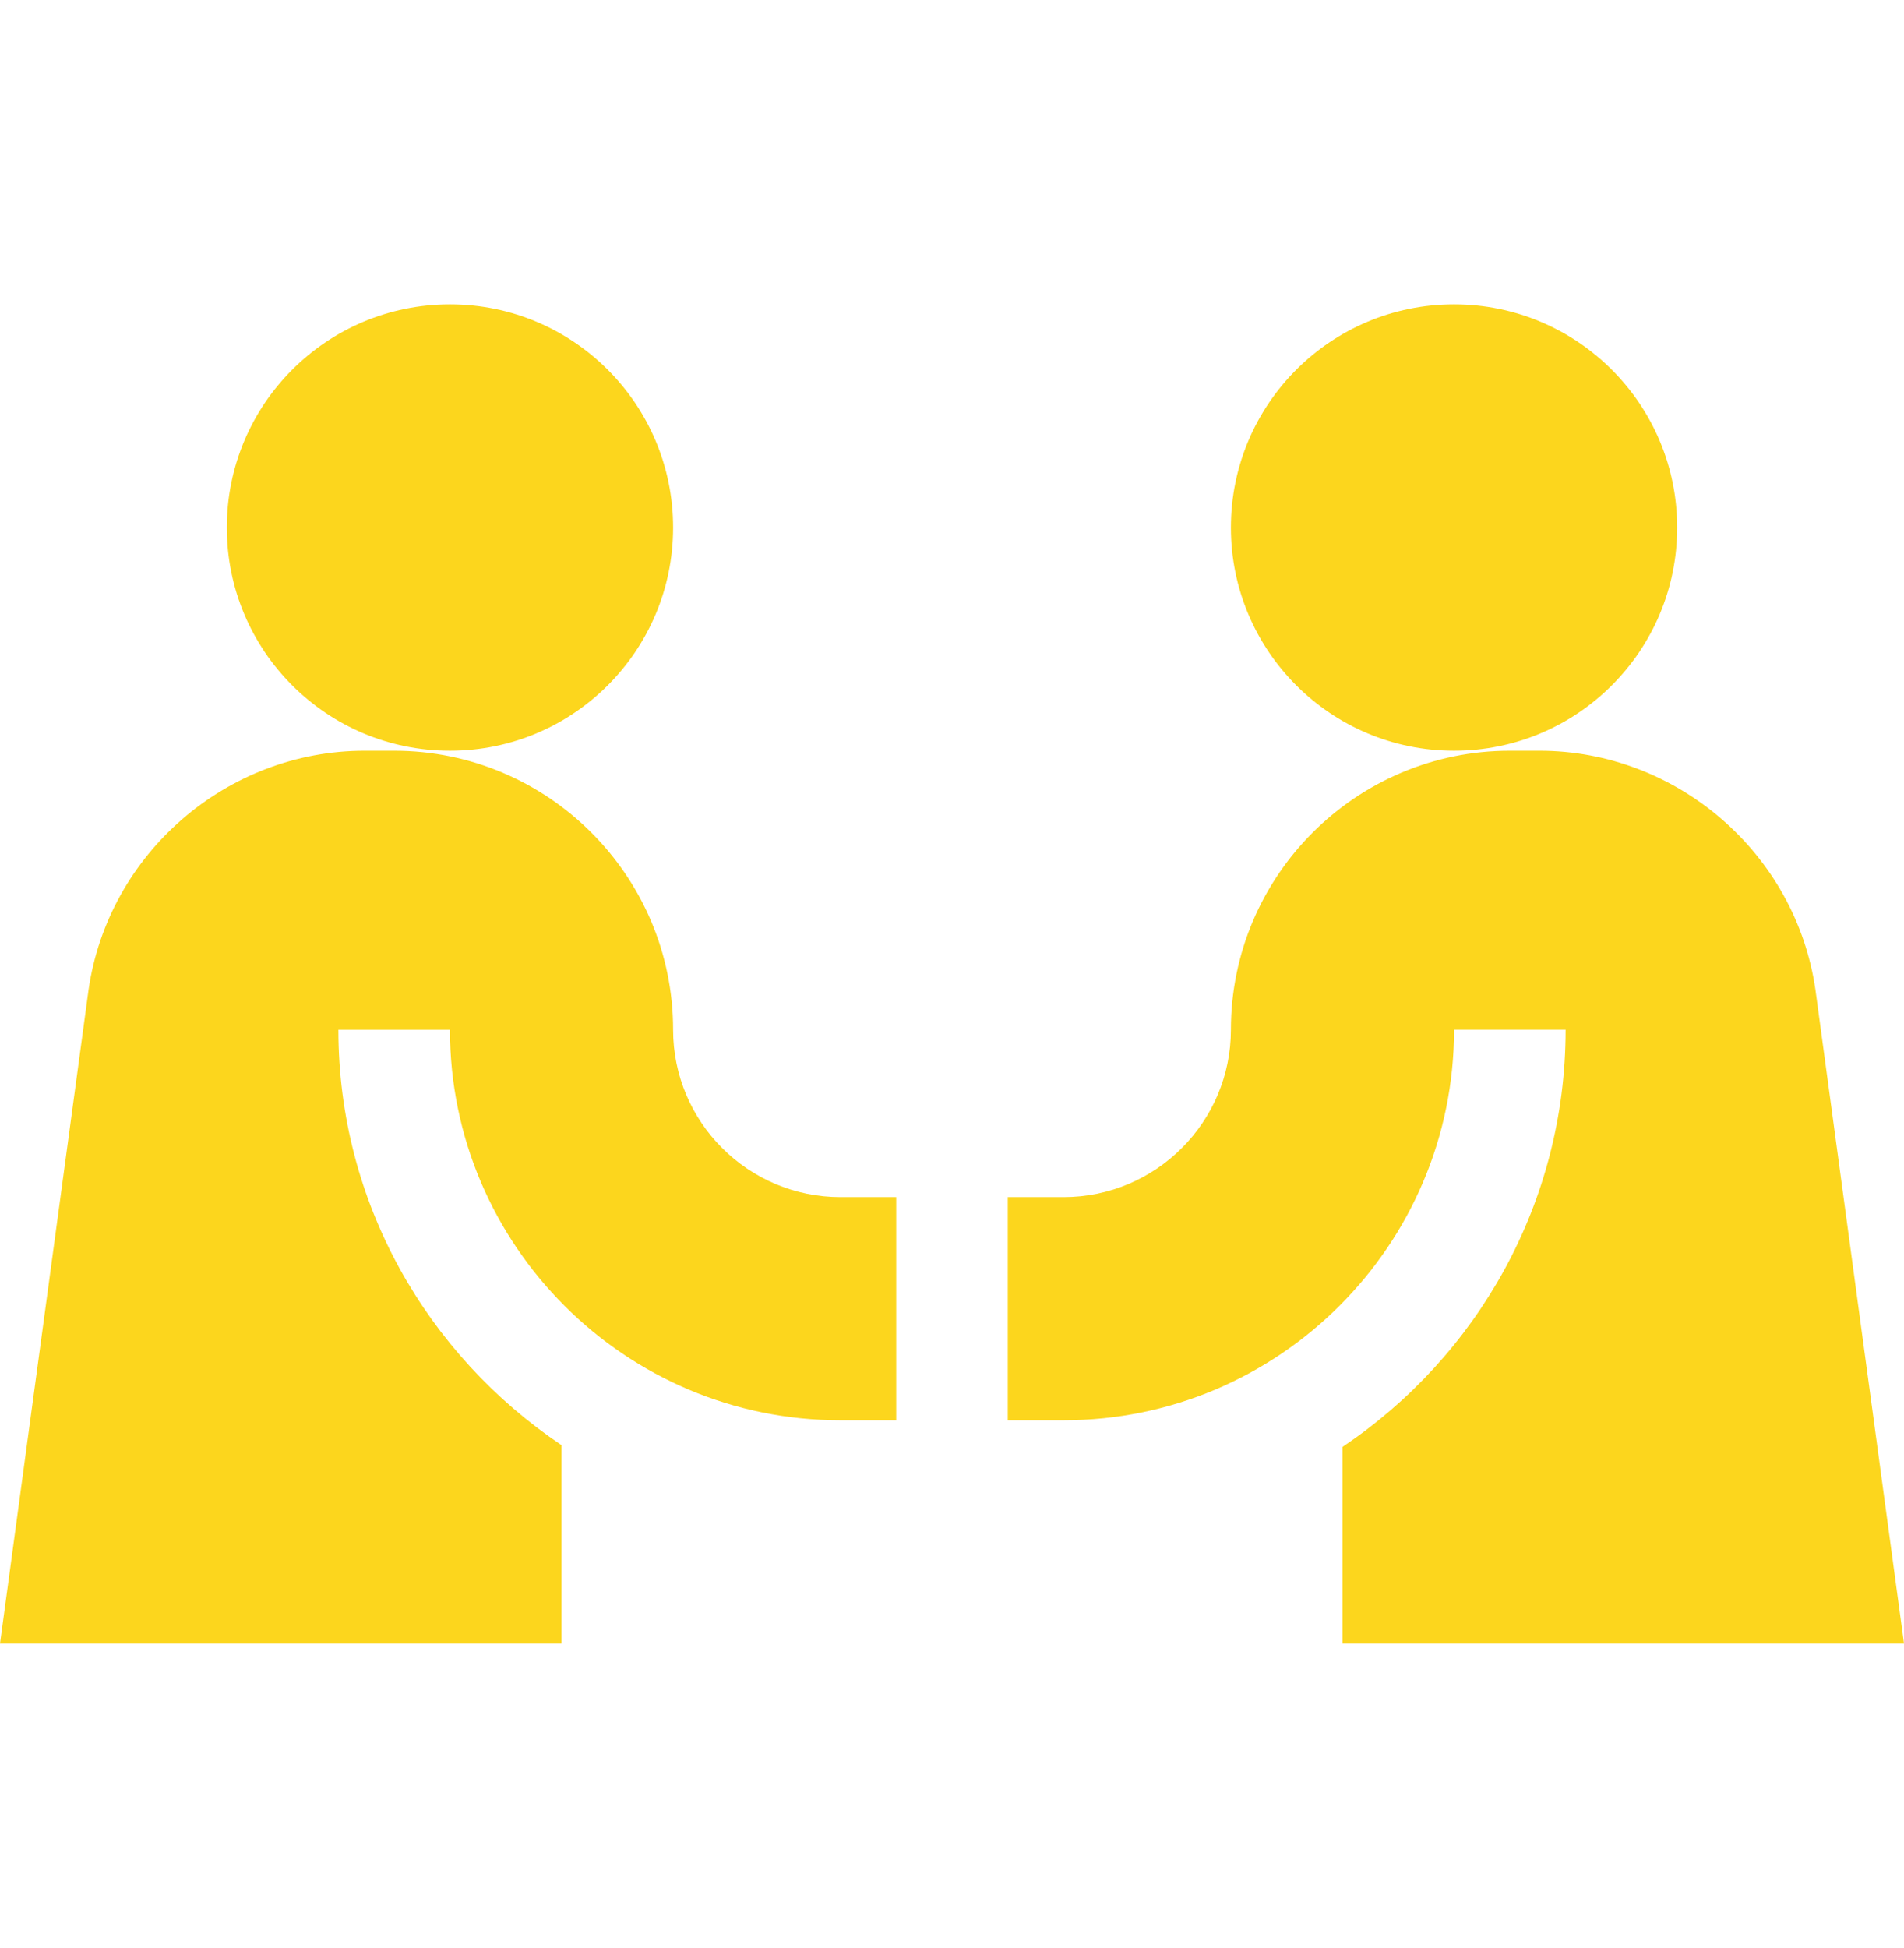
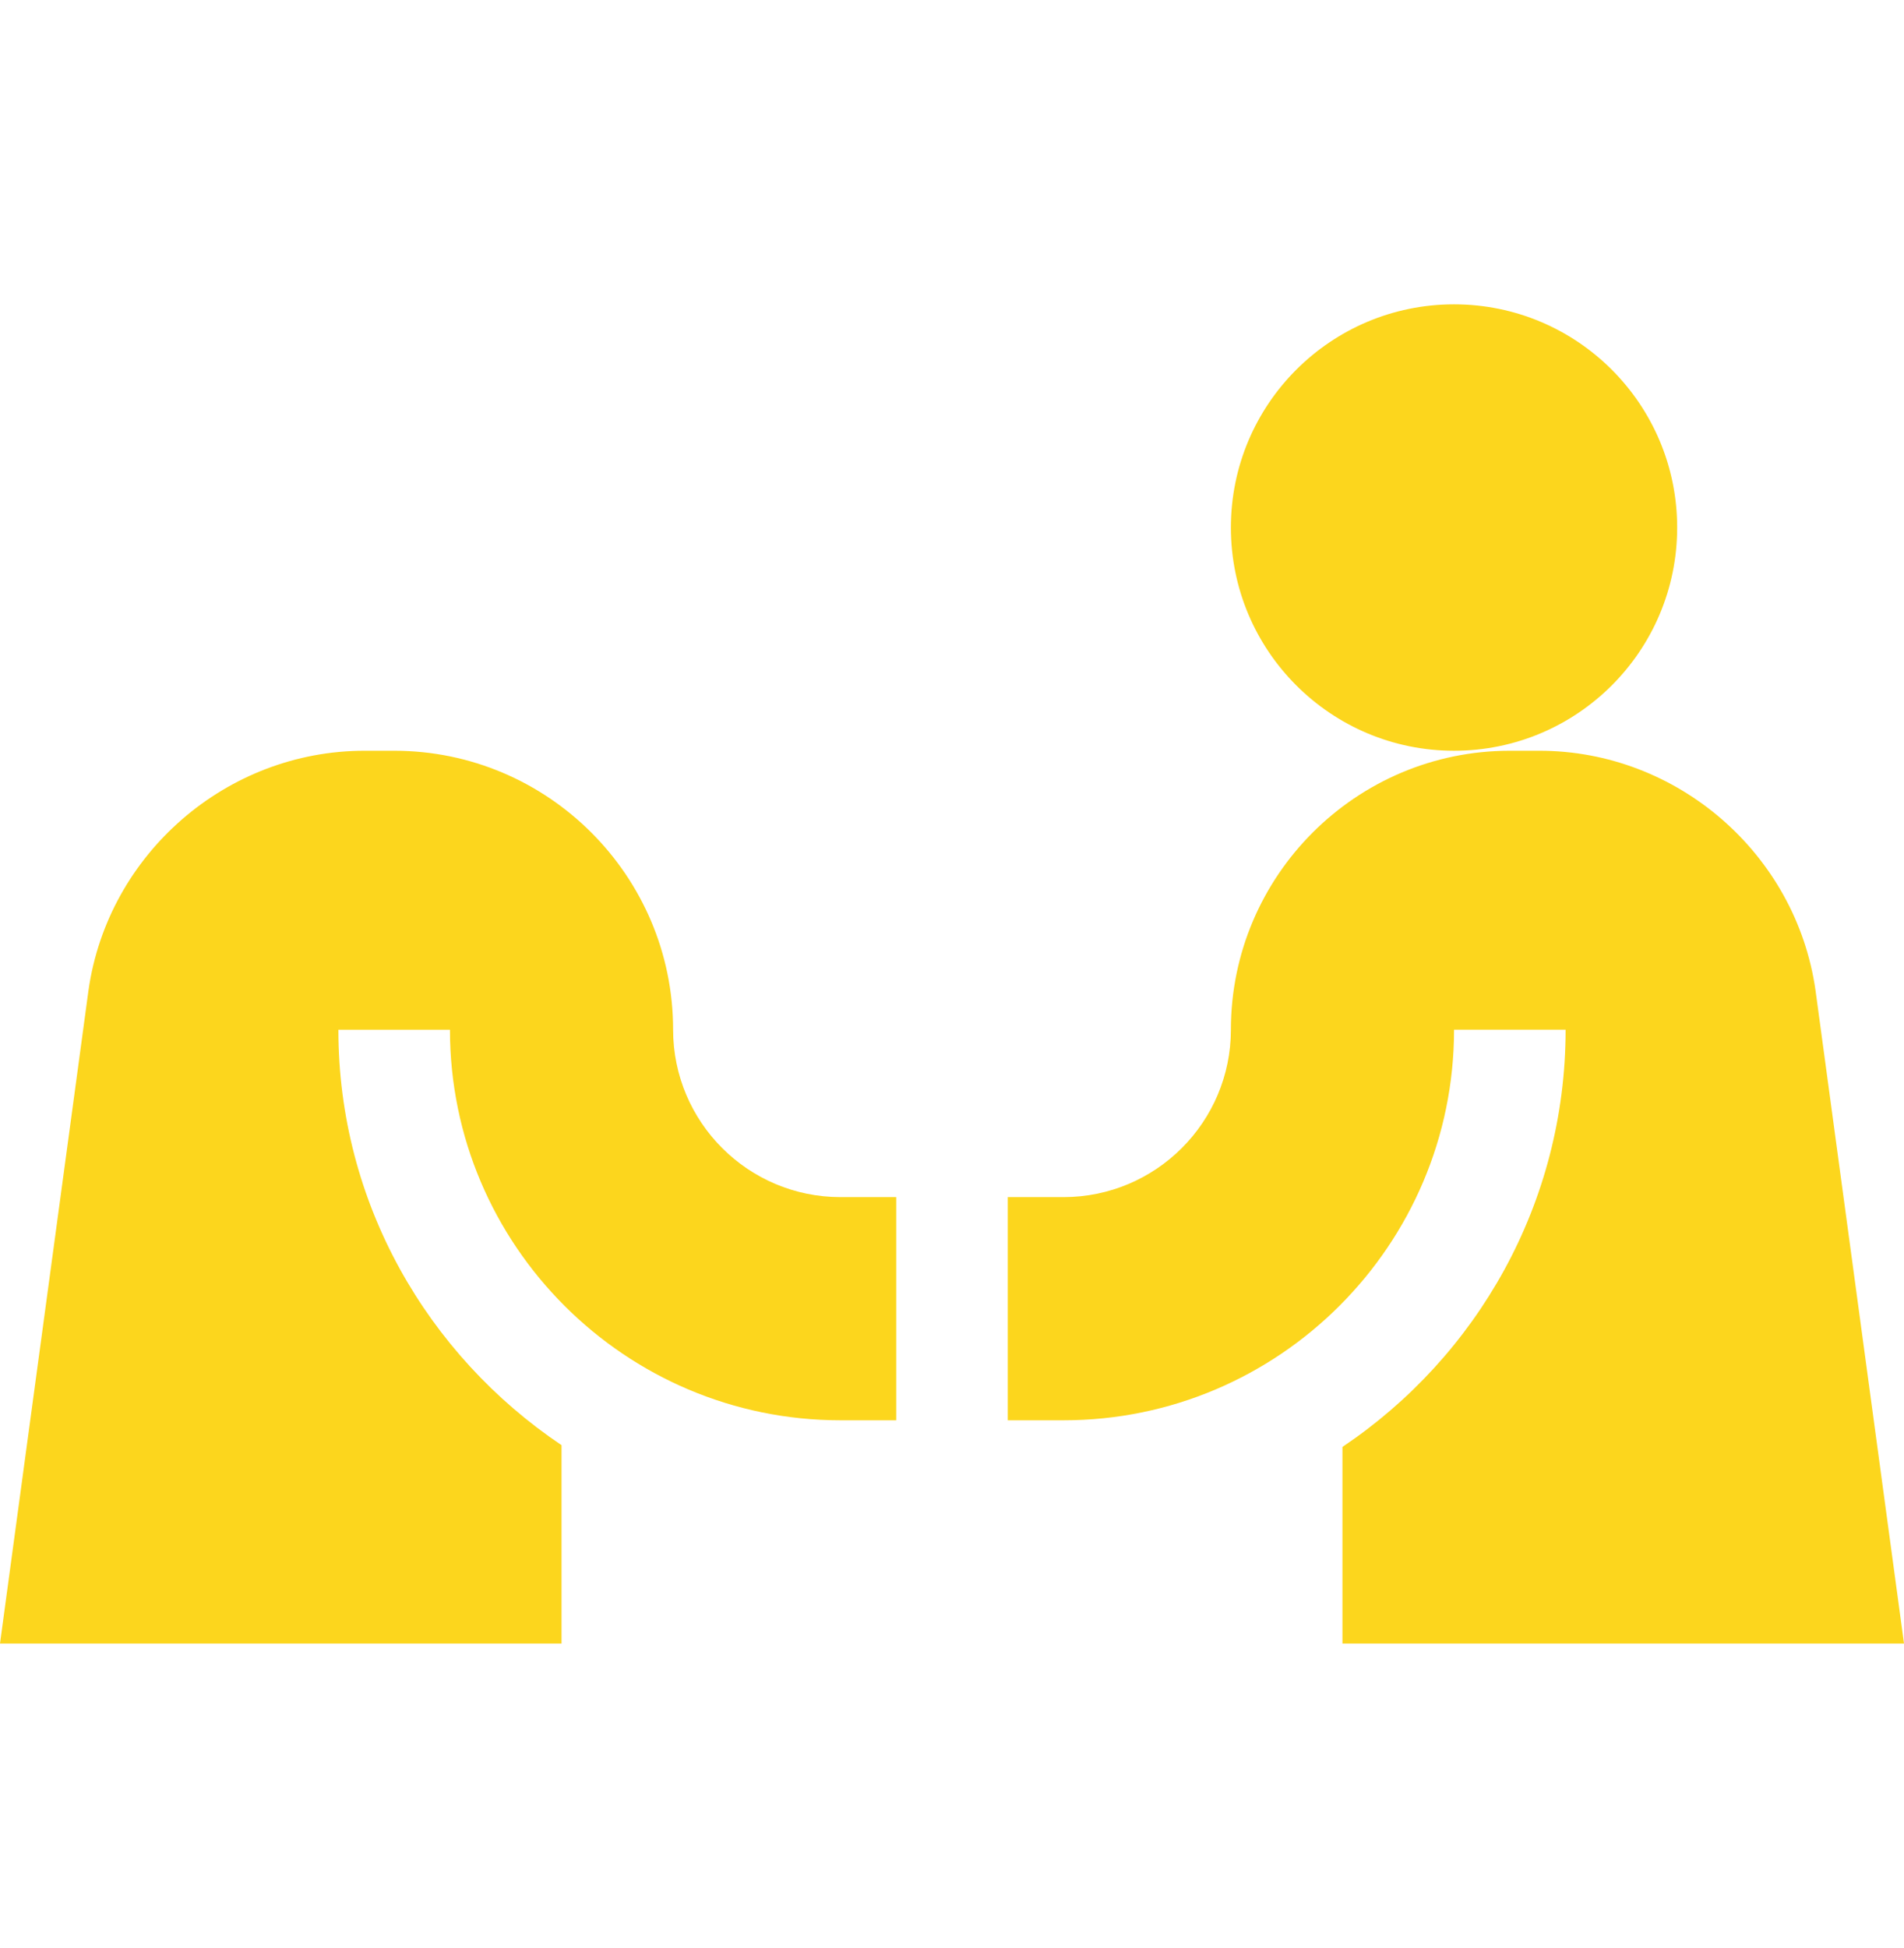
<svg xmlns="http://www.w3.org/2000/svg" width="44" height="45" viewBox="0 0 44 45" fill="none">
-   <path d="M10.398 17.344C13.246 17.344 15.555 15.035 15.555 12.188C15.555 9.34 13.246 7.031 10.398 7.031C7.551 7.031 5.242 9.34 5.242 12.188C5.242 15.035 7.551 17.344 10.398 17.344Z" fill="#FCD61D" />
  <path d="M33.602 17.344C36.449 17.344 38.758 15.035 38.758 12.188C38.758 9.34 36.449 7.031 33.602 7.031C30.754 7.031 28.445 9.34 28.445 12.188C28.445 15.035 30.754 17.344 33.602 17.344Z" fill="#FCD61D" />
  <path d="M12.977 33.387C9.879 31.305 7.82 27.794 7.82 23.789H10.398C10.398 28.764 14.447 32.812 19.422 32.812H20.711V27.656H19.422C17.289 27.656 15.555 25.922 15.555 23.789C15.555 20.235 12.663 17.344 9.109 17.344H8.425C5.238 17.344 2.495 19.723 2.045 22.878L0 37.969H12.977V33.387Z" fill="#FCD61D" />
  <path d="M35.575 17.344H34.891C31.337 17.344 28.445 20.235 28.445 23.789C28.445 25.922 26.711 27.656 24.578 27.656H23.289V32.812H24.578C29.553 32.812 33.602 28.764 33.602 23.788H36.18C36.18 27.802 34.129 31.343 31.023 33.427V37.969H44L41.955 22.878C41.505 19.723 38.762 17.344 35.575 17.344Z" fill="#FCD61D" />
</svg>